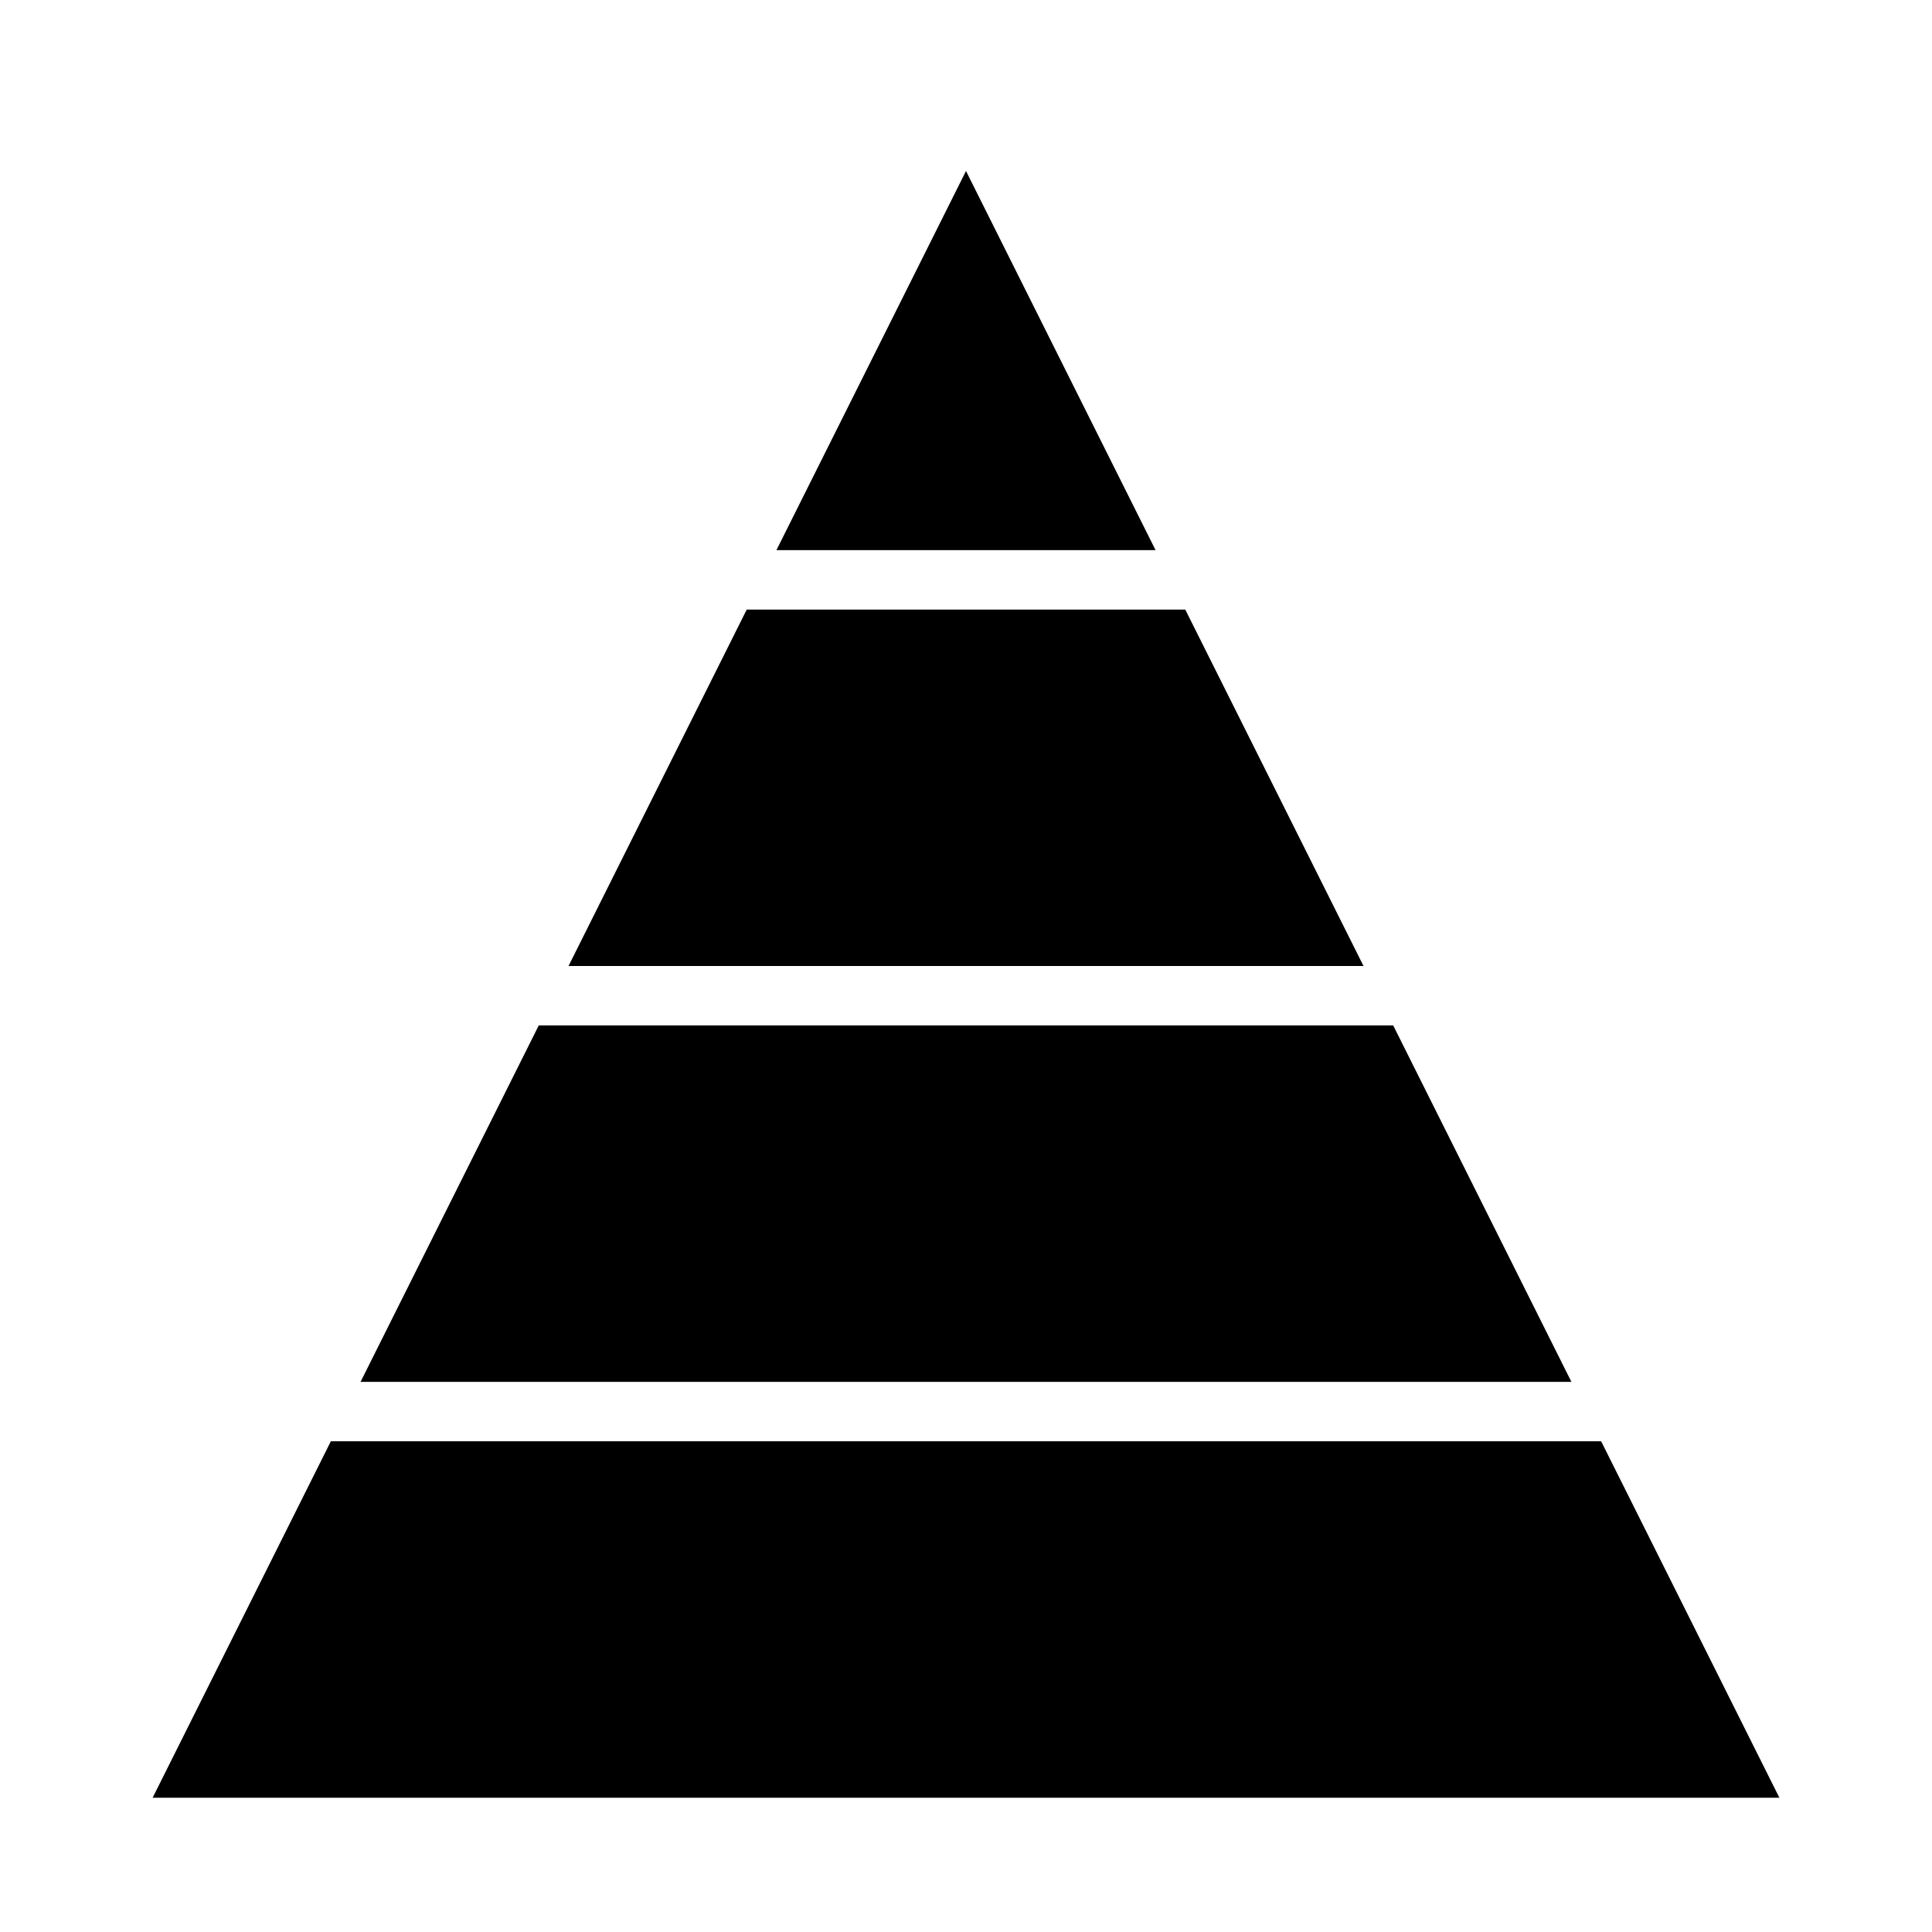
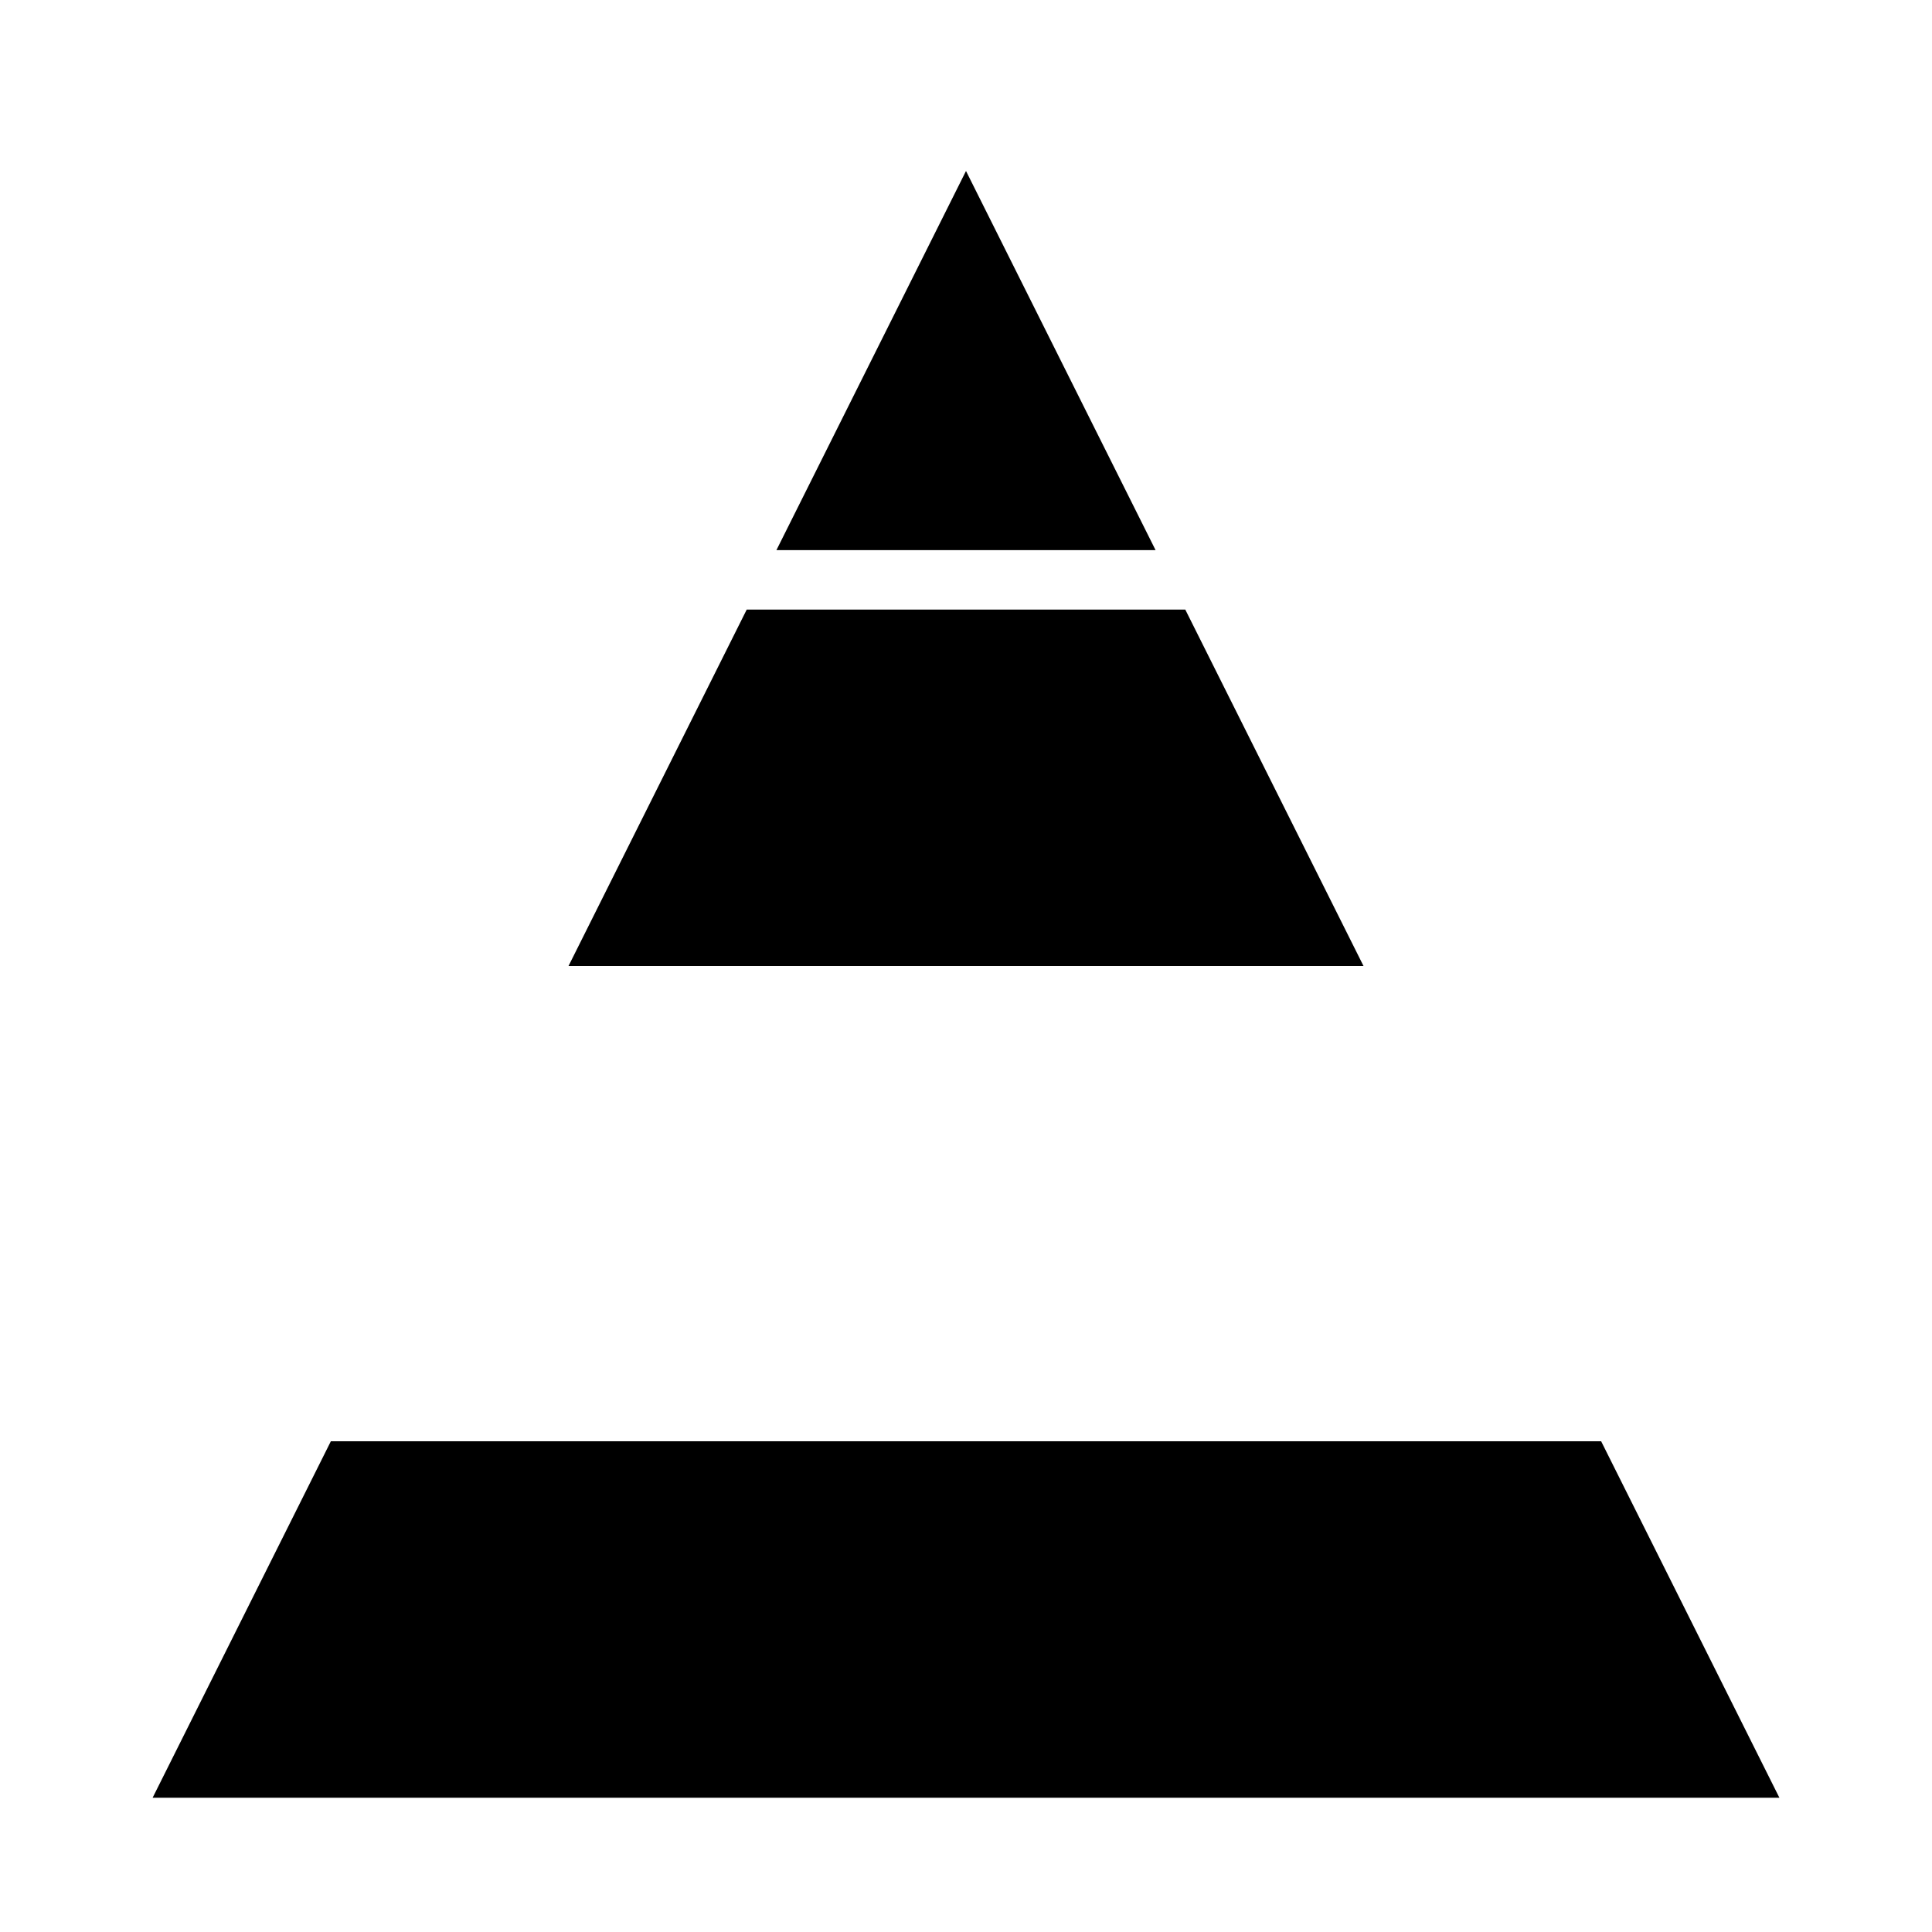
<svg xmlns="http://www.w3.org/2000/svg" fill="#000000" width="800px" height="800px" version="1.1" viewBox="144 144 512 512">
  <g>
    <path d="m400 189.31-50.242 100.48h100.48z" />
    <path d="m458.11 305.54h-116.22l-47.23 94.465h210.69z" />
    <path d="m568.32 525.95h-336.64l-47.234 94.465h431.11z" />
-     <path d="m513.21 415.74h-226.43l-47.23 94.465h320.89z" />
  </g>
</svg>